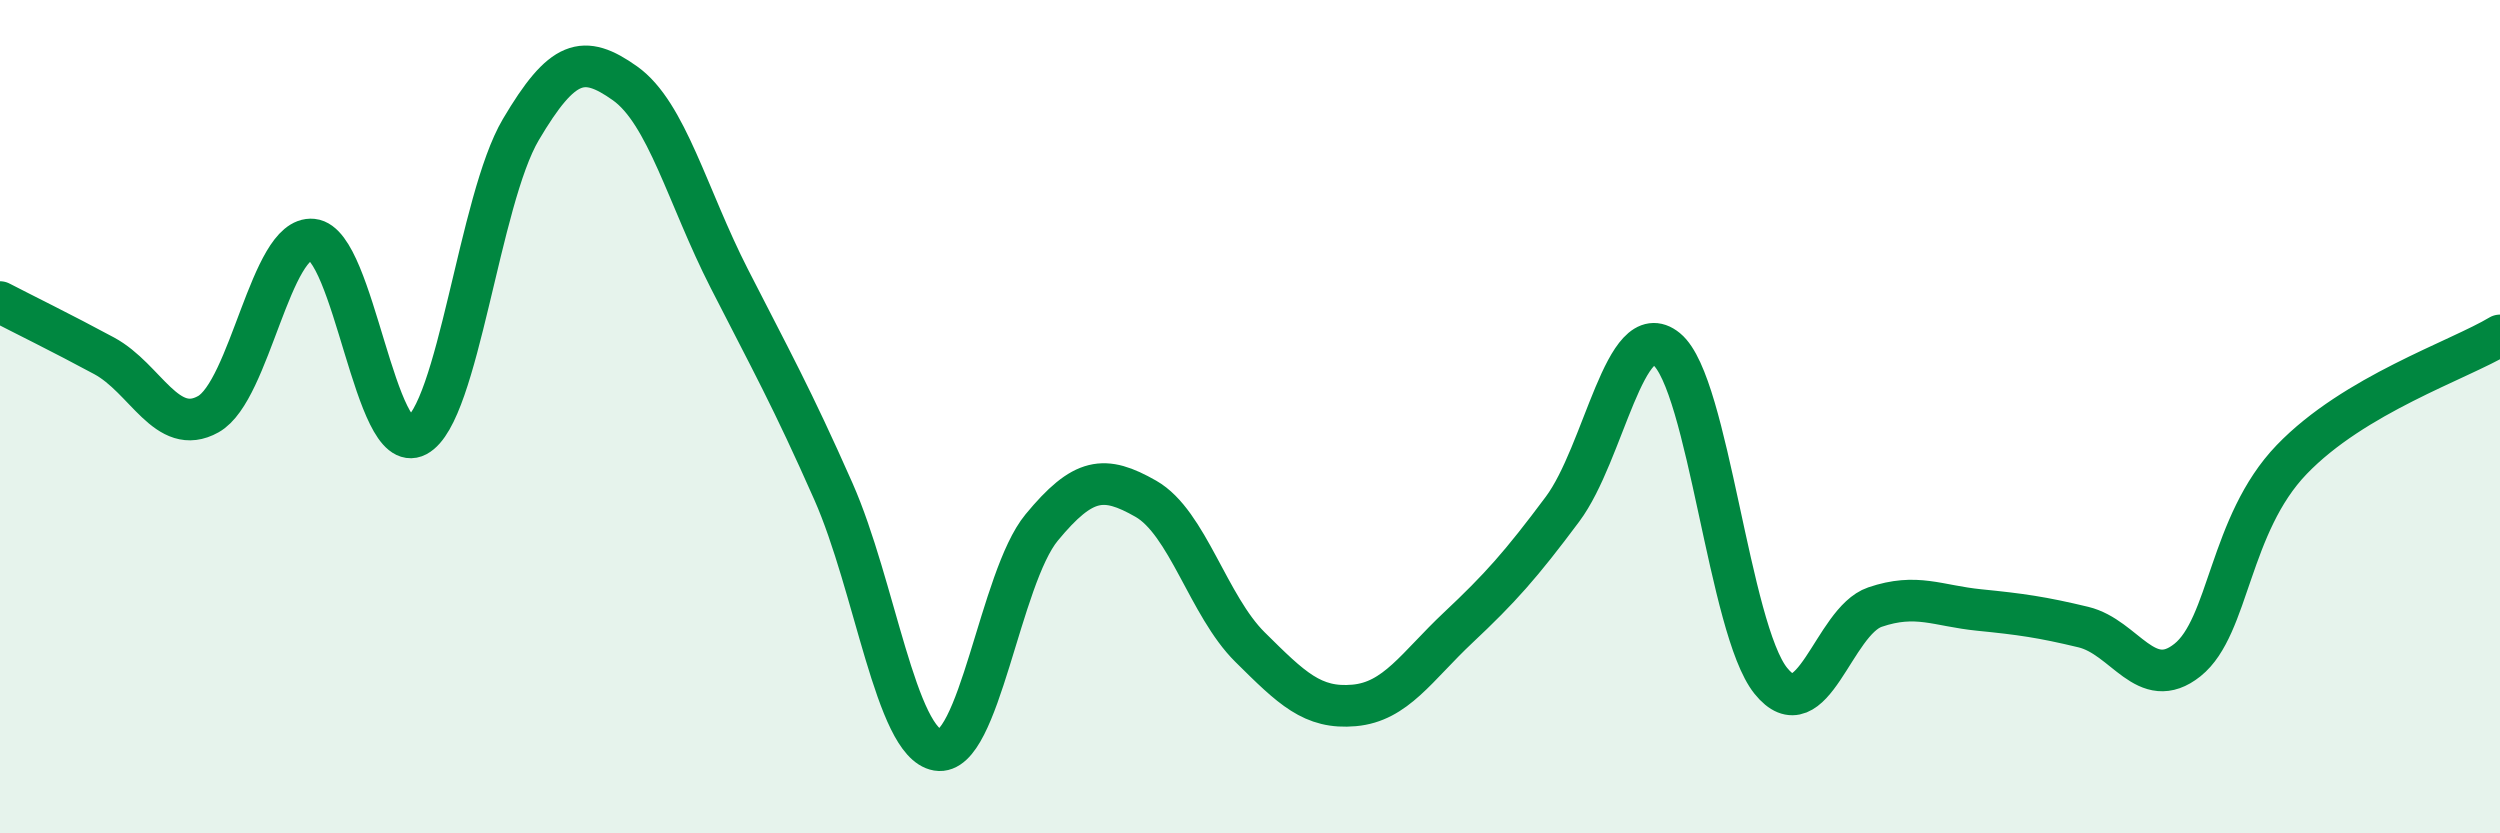
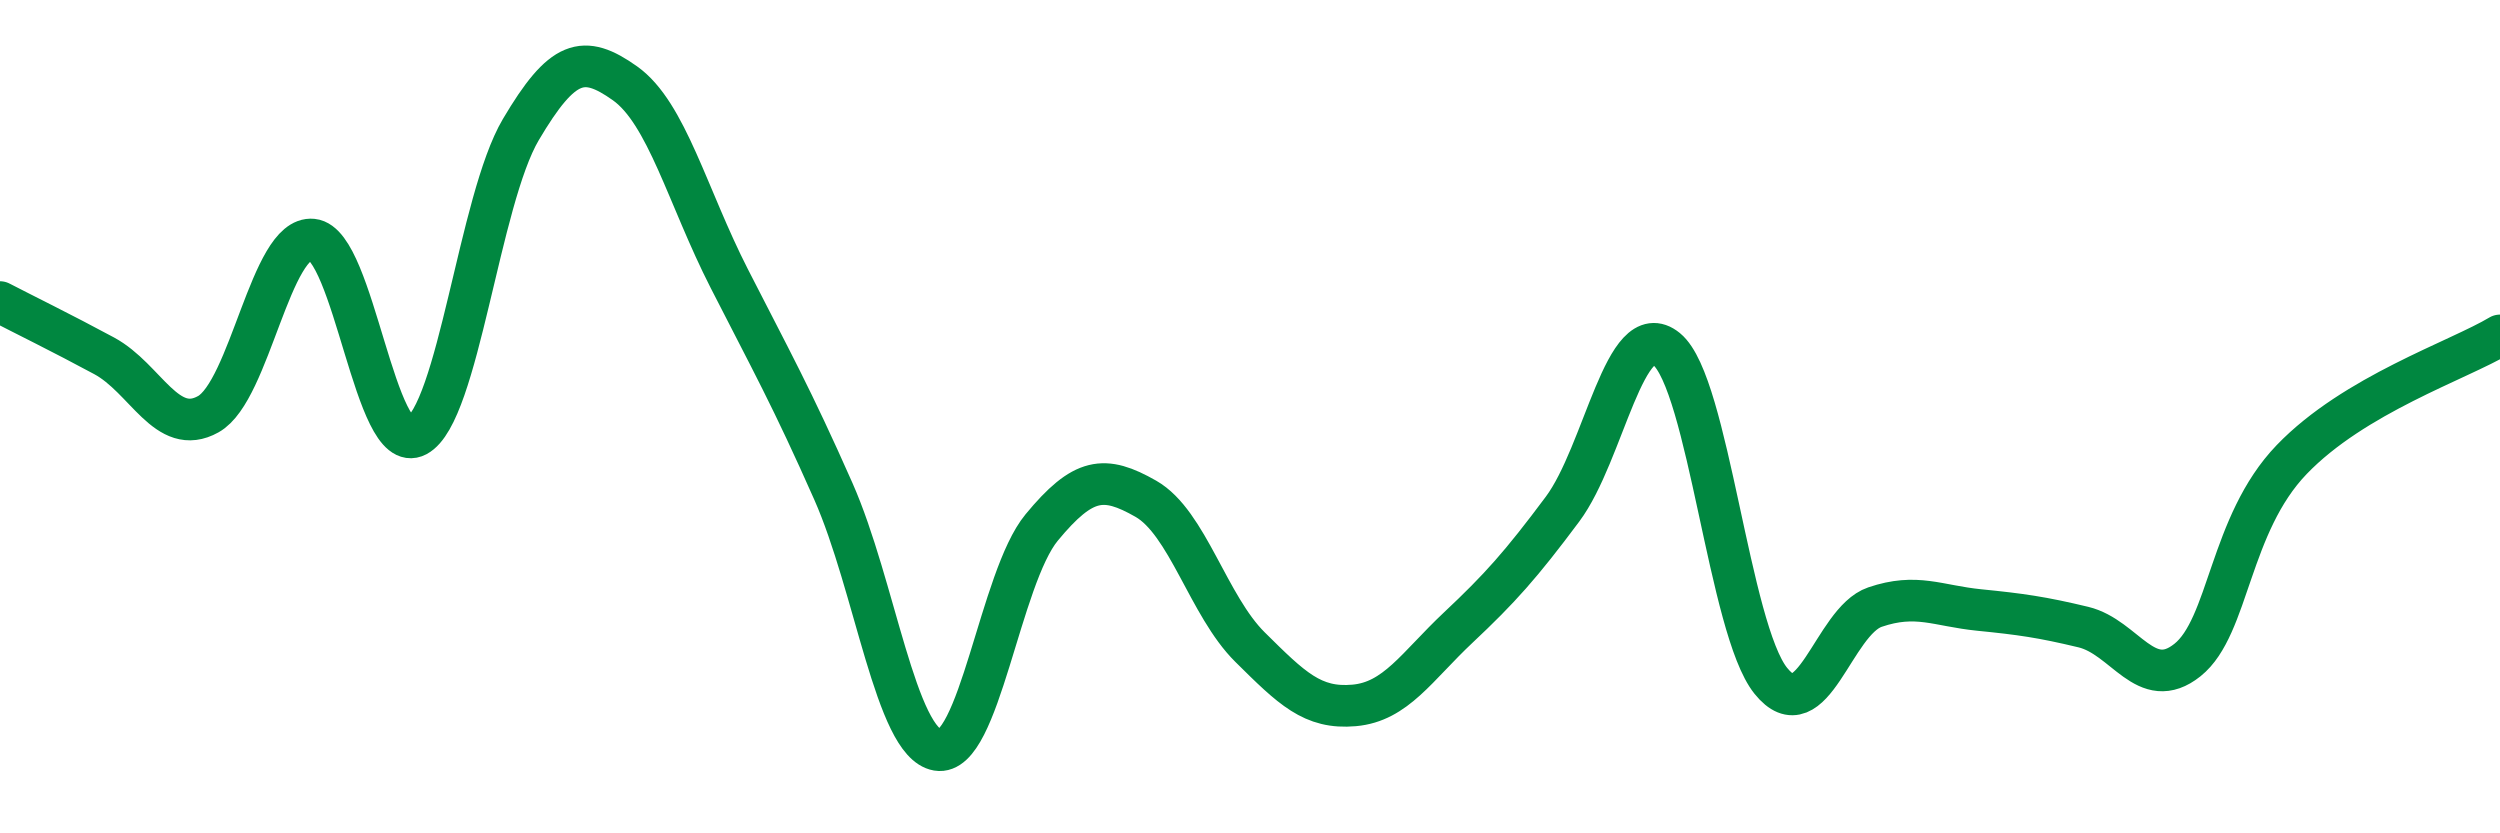
<svg xmlns="http://www.w3.org/2000/svg" width="60" height="20" viewBox="0 0 60 20">
-   <path d="M 0,7.25 C 0.5,7.51 1.5,8 2.5,8.54 C 3.5,9.08 4,10.5 5,9.94 C 6,9.38 6.5,5.65 7.5,5.75 C 8.5,5.85 9,10.99 10,10.46 C 11,9.93 11.5,4.8 12.5,3.11 C 13.5,1.42 14,1.29 15,2 C 16,2.71 16.5,4.72 17.5,6.68 C 18.5,8.64 19,9.53 20,11.79 C 21,14.05 21.5,17.83 22.5,18 C 23.5,18.17 24,13.87 25,12.66 C 26,11.45 26.5,11.4 27.5,11.97 C 28.5,12.54 29,14.54 30,15.53 C 31,16.52 31.5,17.02 32.5,16.93 C 33.5,16.84 34,16 35,15.06 C 36,14.12 36.5,13.56 37.5,12.22 C 38.5,10.88 39,7.56 40,8.38 C 41,9.2 41.5,15.1 42.5,16.34 C 43.5,17.58 44,14.91 45,14.57 C 46,14.23 46.5,14.54 47.5,14.64 C 48.5,14.74 49,14.81 50,15.05 C 51,15.29 51.5,16.64 52.5,15.84 C 53.5,15.04 53.5,12.59 55,11.03 C 56.5,9.47 59,8.65 60,8.05L60 20L0 20Z" fill="#008740" opacity="0.1" stroke-linecap="round" stroke-linejoin="round" />
  <path d="M 0,7.25 C 0.5,7.51 1.5,8 2.5,8.54 C 3.5,9.08 4,10.5 5,9.94 C 6,9.38 6.5,5.65 7.5,5.75 C 8.5,5.85 9,10.99 10,10.46 C 11,9.93 11.5,4.8 12.5,3.11 C 13.5,1.42 14,1.29 15,2 C 16,2.71 16.5,4.72 17.5,6.68 C 18.5,8.64 19,9.53 20,11.79 C 21,14.05 21.5,17.83 22.5,18 C 23.5,18.17 24,13.87 25,12.66 C 26,11.45 26.5,11.4 27.5,11.97 C 28.5,12.54 29,14.54 30,15.53 C 31,16.52 31.5,17.02 32.5,16.93 C 33.5,16.84 34,16 35,15.06 C 36,14.12 36.5,13.56 37.5,12.22 C 38.5,10.88 39,7.56 40,8.38 C 41,9.2 41.5,15.1 42.5,16.34 C 43.5,17.58 44,14.91 45,14.57 C 46,14.23 46.5,14.54 47.5,14.64 C 48.5,14.74 49,14.81 50,15.05 C 51,15.29 51.5,16.64 52.5,15.84 C 53.5,15.04 53.5,12.59 55,11.03 C 56.5,9.47 59,8.65 60,8.05" stroke="#008740" stroke-width="1" fill="none" stroke-linecap="round" stroke-linejoin="round" />
</svg>